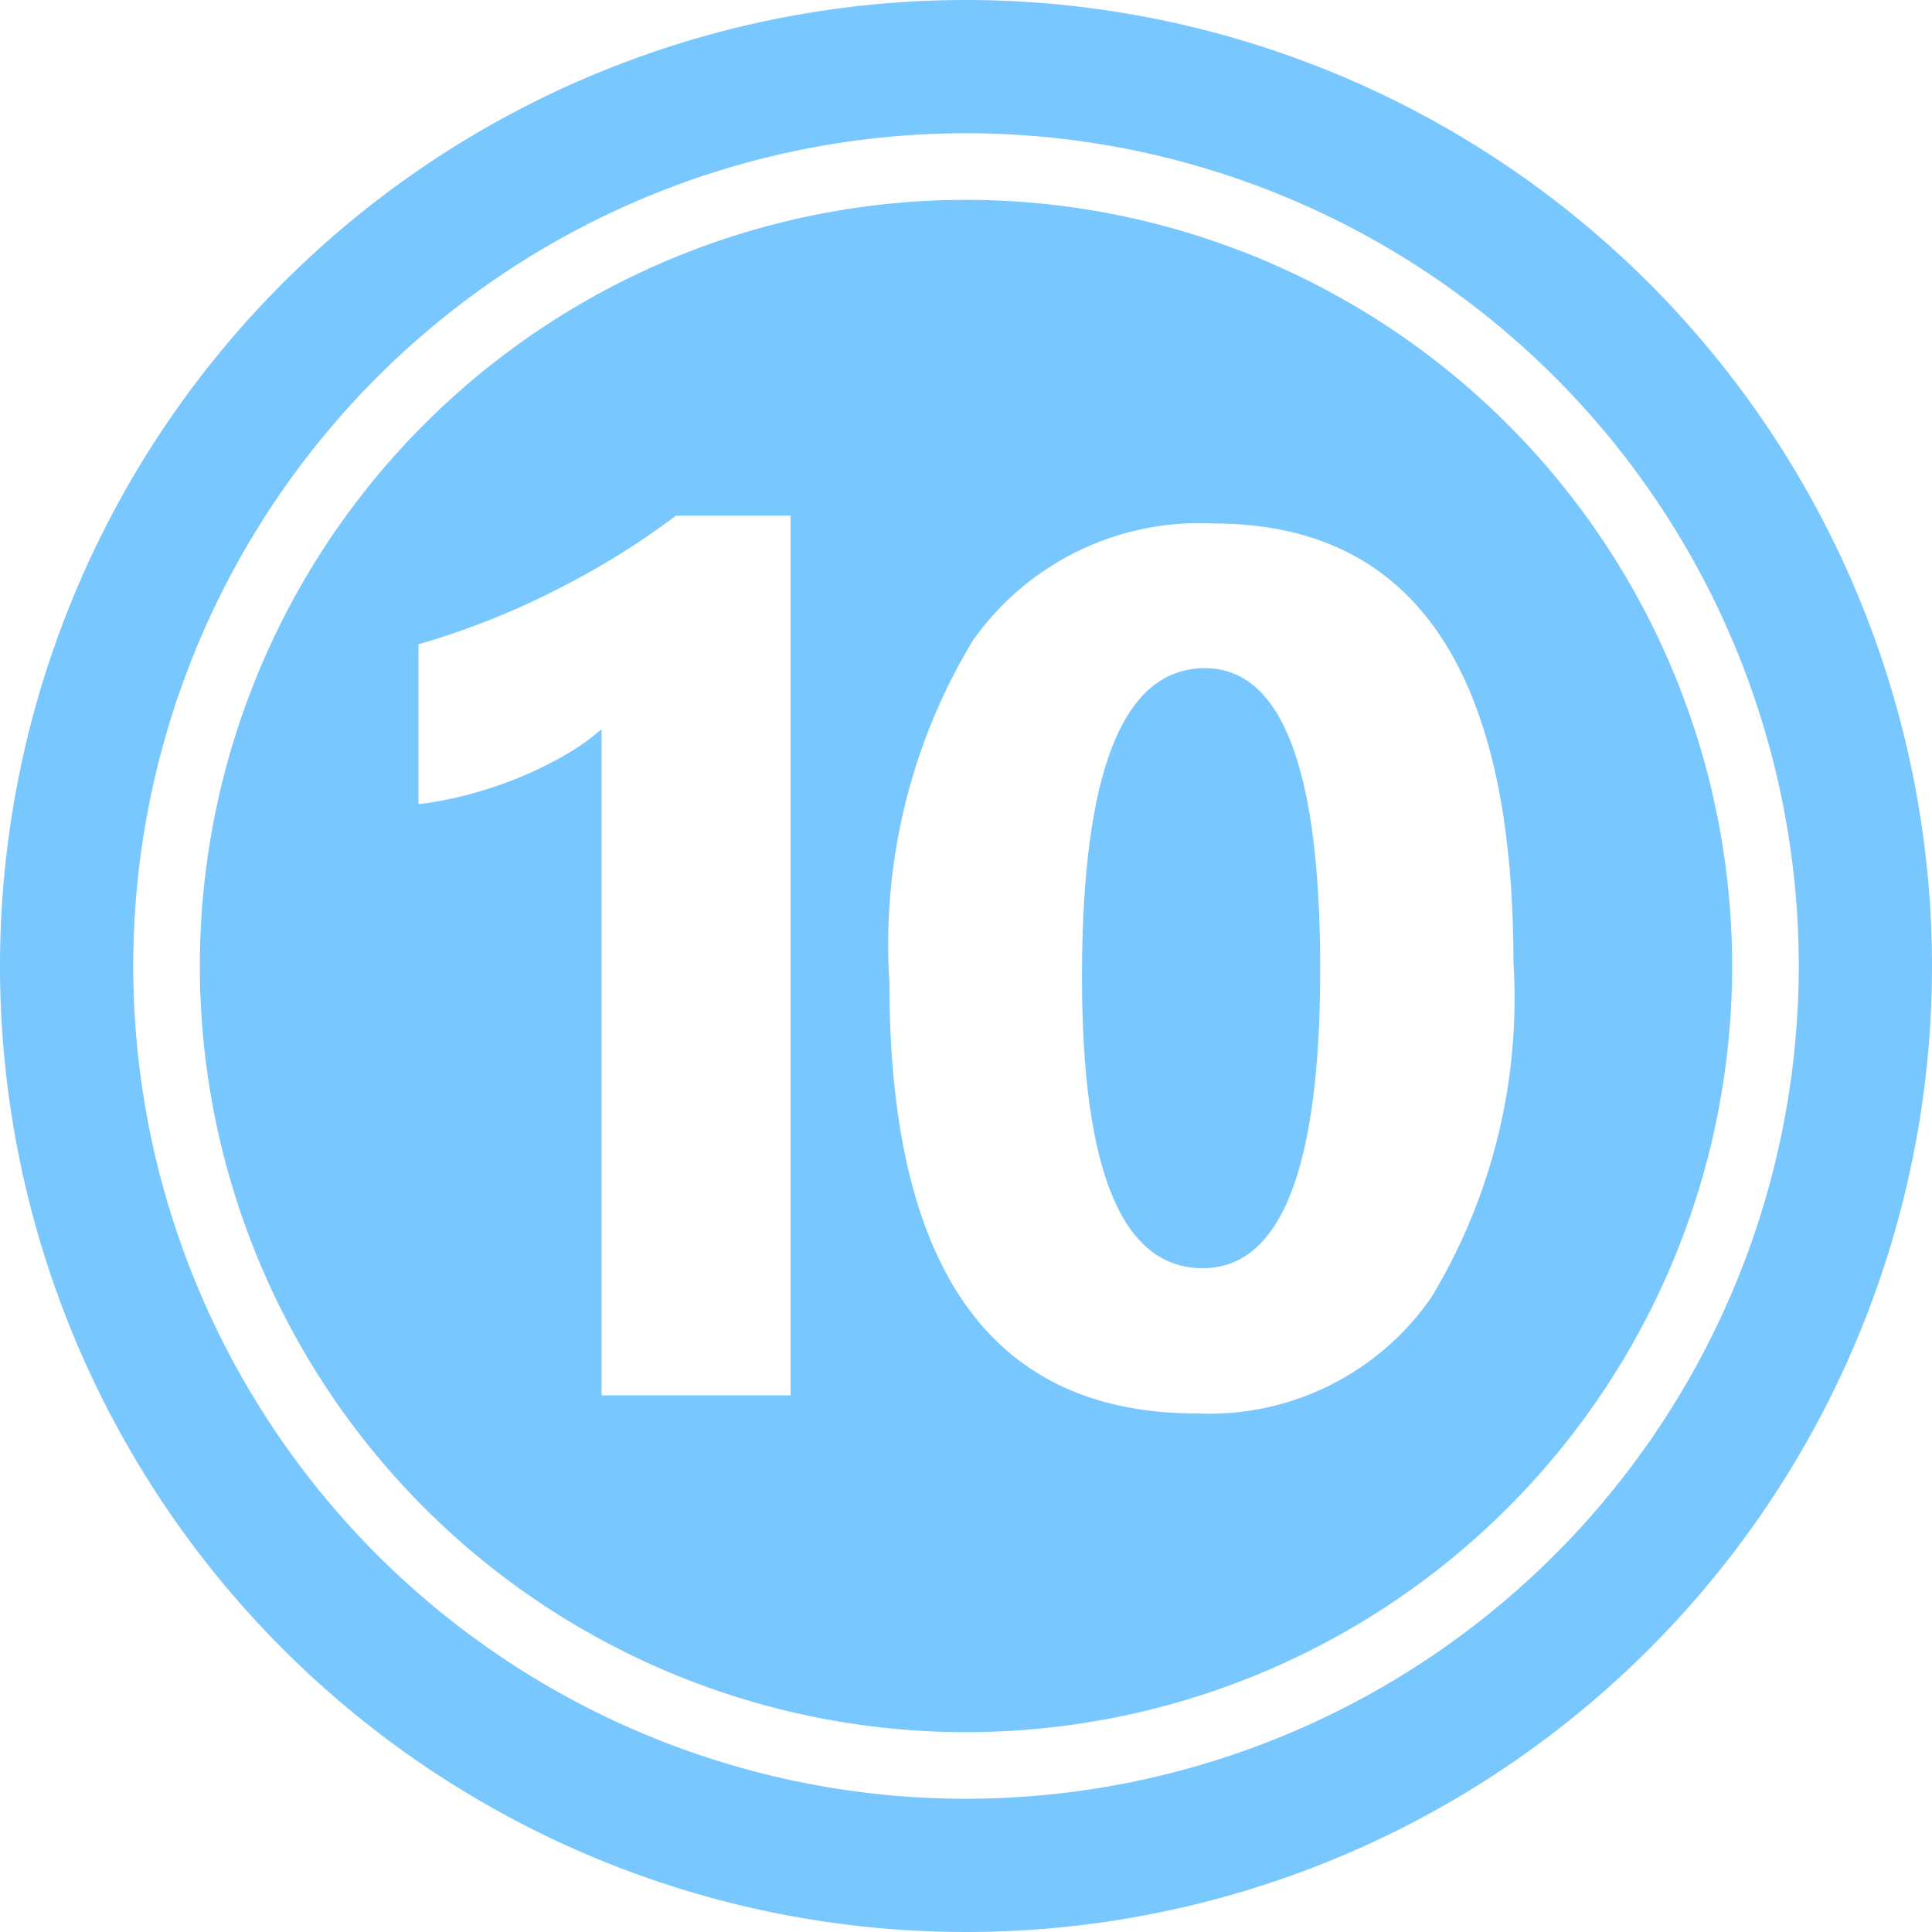
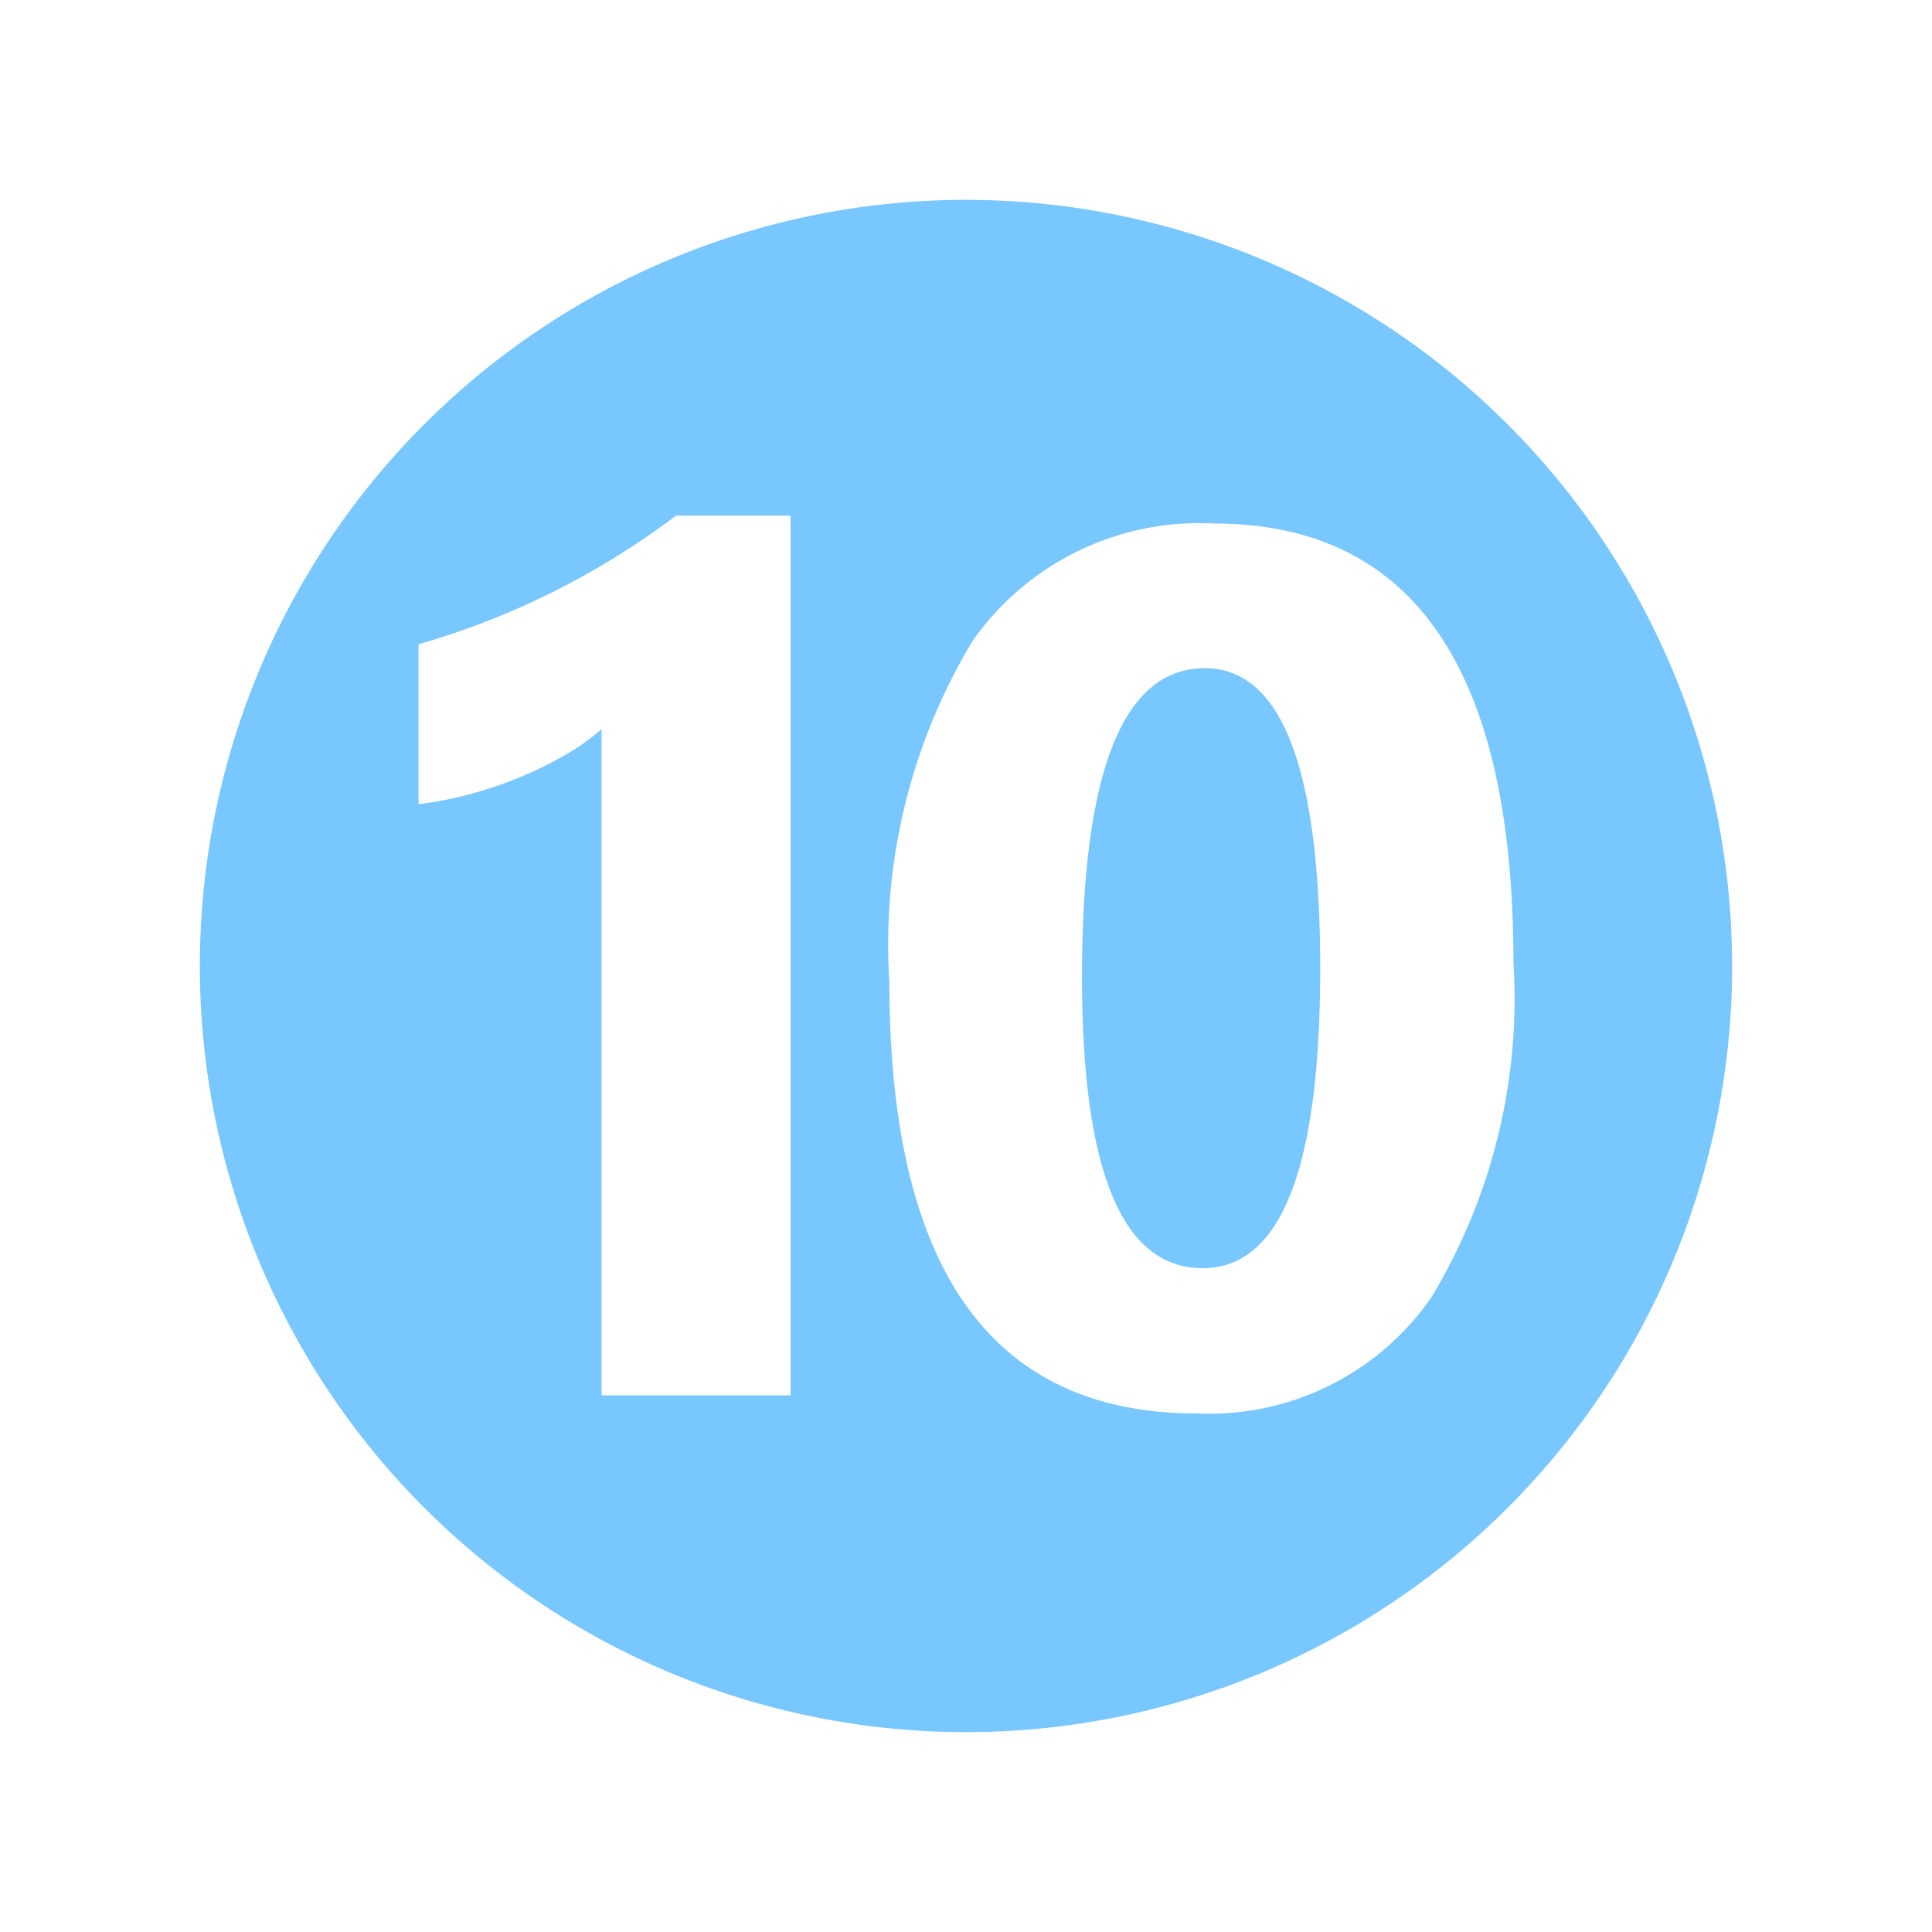
<svg xmlns="http://www.w3.org/2000/svg" fill="#79c7ff" height="29" preserveAspectRatio="xMidYMid meet" version="1" viewBox="1.5 1.5 29.0 29.0" width="29" zoomAndPan="magnify">
  <g data-name="Layer 92" fill-rule="evenodd" id="change1_1">
-     <path d="M16,1.5A14.5,14.5,0,1,0,30.5,16,14.507,14.507,0,0,0,16,1.5Zm0,27A12.5,12.5,0,1,1,28.5,16,12.506,12.506,0,0,1,16,28.5Z" />
-     <path d="M16,4.5A11.5,11.5,0,1,0,27.5,16,11.505,11.505,0,0,0,16,4.5ZM13.367,22.445H10.53v-10a3.4,3.4,0,0,1-.554.392,5.725,5.725,0,0,1-.68.333,6.087,6.087,0,0,1-.748.252,5.453,5.453,0,0,1-.766.149v-2.4a11.741,11.741,0,0,0,2.09-.829A11.824,11.824,0,0,0,11.647,9.24h1.72Zm9.621-1.476a4.052,4.052,0,0,1-3.526,1.747q-4.613,0-4.612-6.476A8.819,8.819,0,0,1,16.1,11.119a4.158,4.158,0,0,1,3.617-1.761q4.5,0,4.5,6.584A8.677,8.677,0,0,1,22.988,20.969Z" />
+     <path d="M16,4.5A11.5,11.5,0,1,0,27.5,16,11.505,11.505,0,0,0,16,4.5ZM13.367,22.445H10.53v-10a3.4,3.4,0,0,1-.554.392,5.725,5.725,0,0,1-.68.333,6.087,6.087,0,0,1-.748.252,5.453,5.453,0,0,1-.766.149v-2.4A11.824,11.824,0,0,0,11.647,9.24h1.72Zm9.621-1.476a4.052,4.052,0,0,1-3.526,1.747q-4.613,0-4.612-6.476A8.819,8.819,0,0,1,16.1,11.119a4.158,4.158,0,0,1,3.617-1.761q4.5,0,4.5,6.584A8.677,8.677,0,0,1,22.988,20.969Z" />
    <path d="M19.588,11.529q-1.847,0-1.847,4.639,0,4.368,1.811,4.368,1.766,0,1.765-4.5T19.588,11.529Z" />
  </g>
</svg>